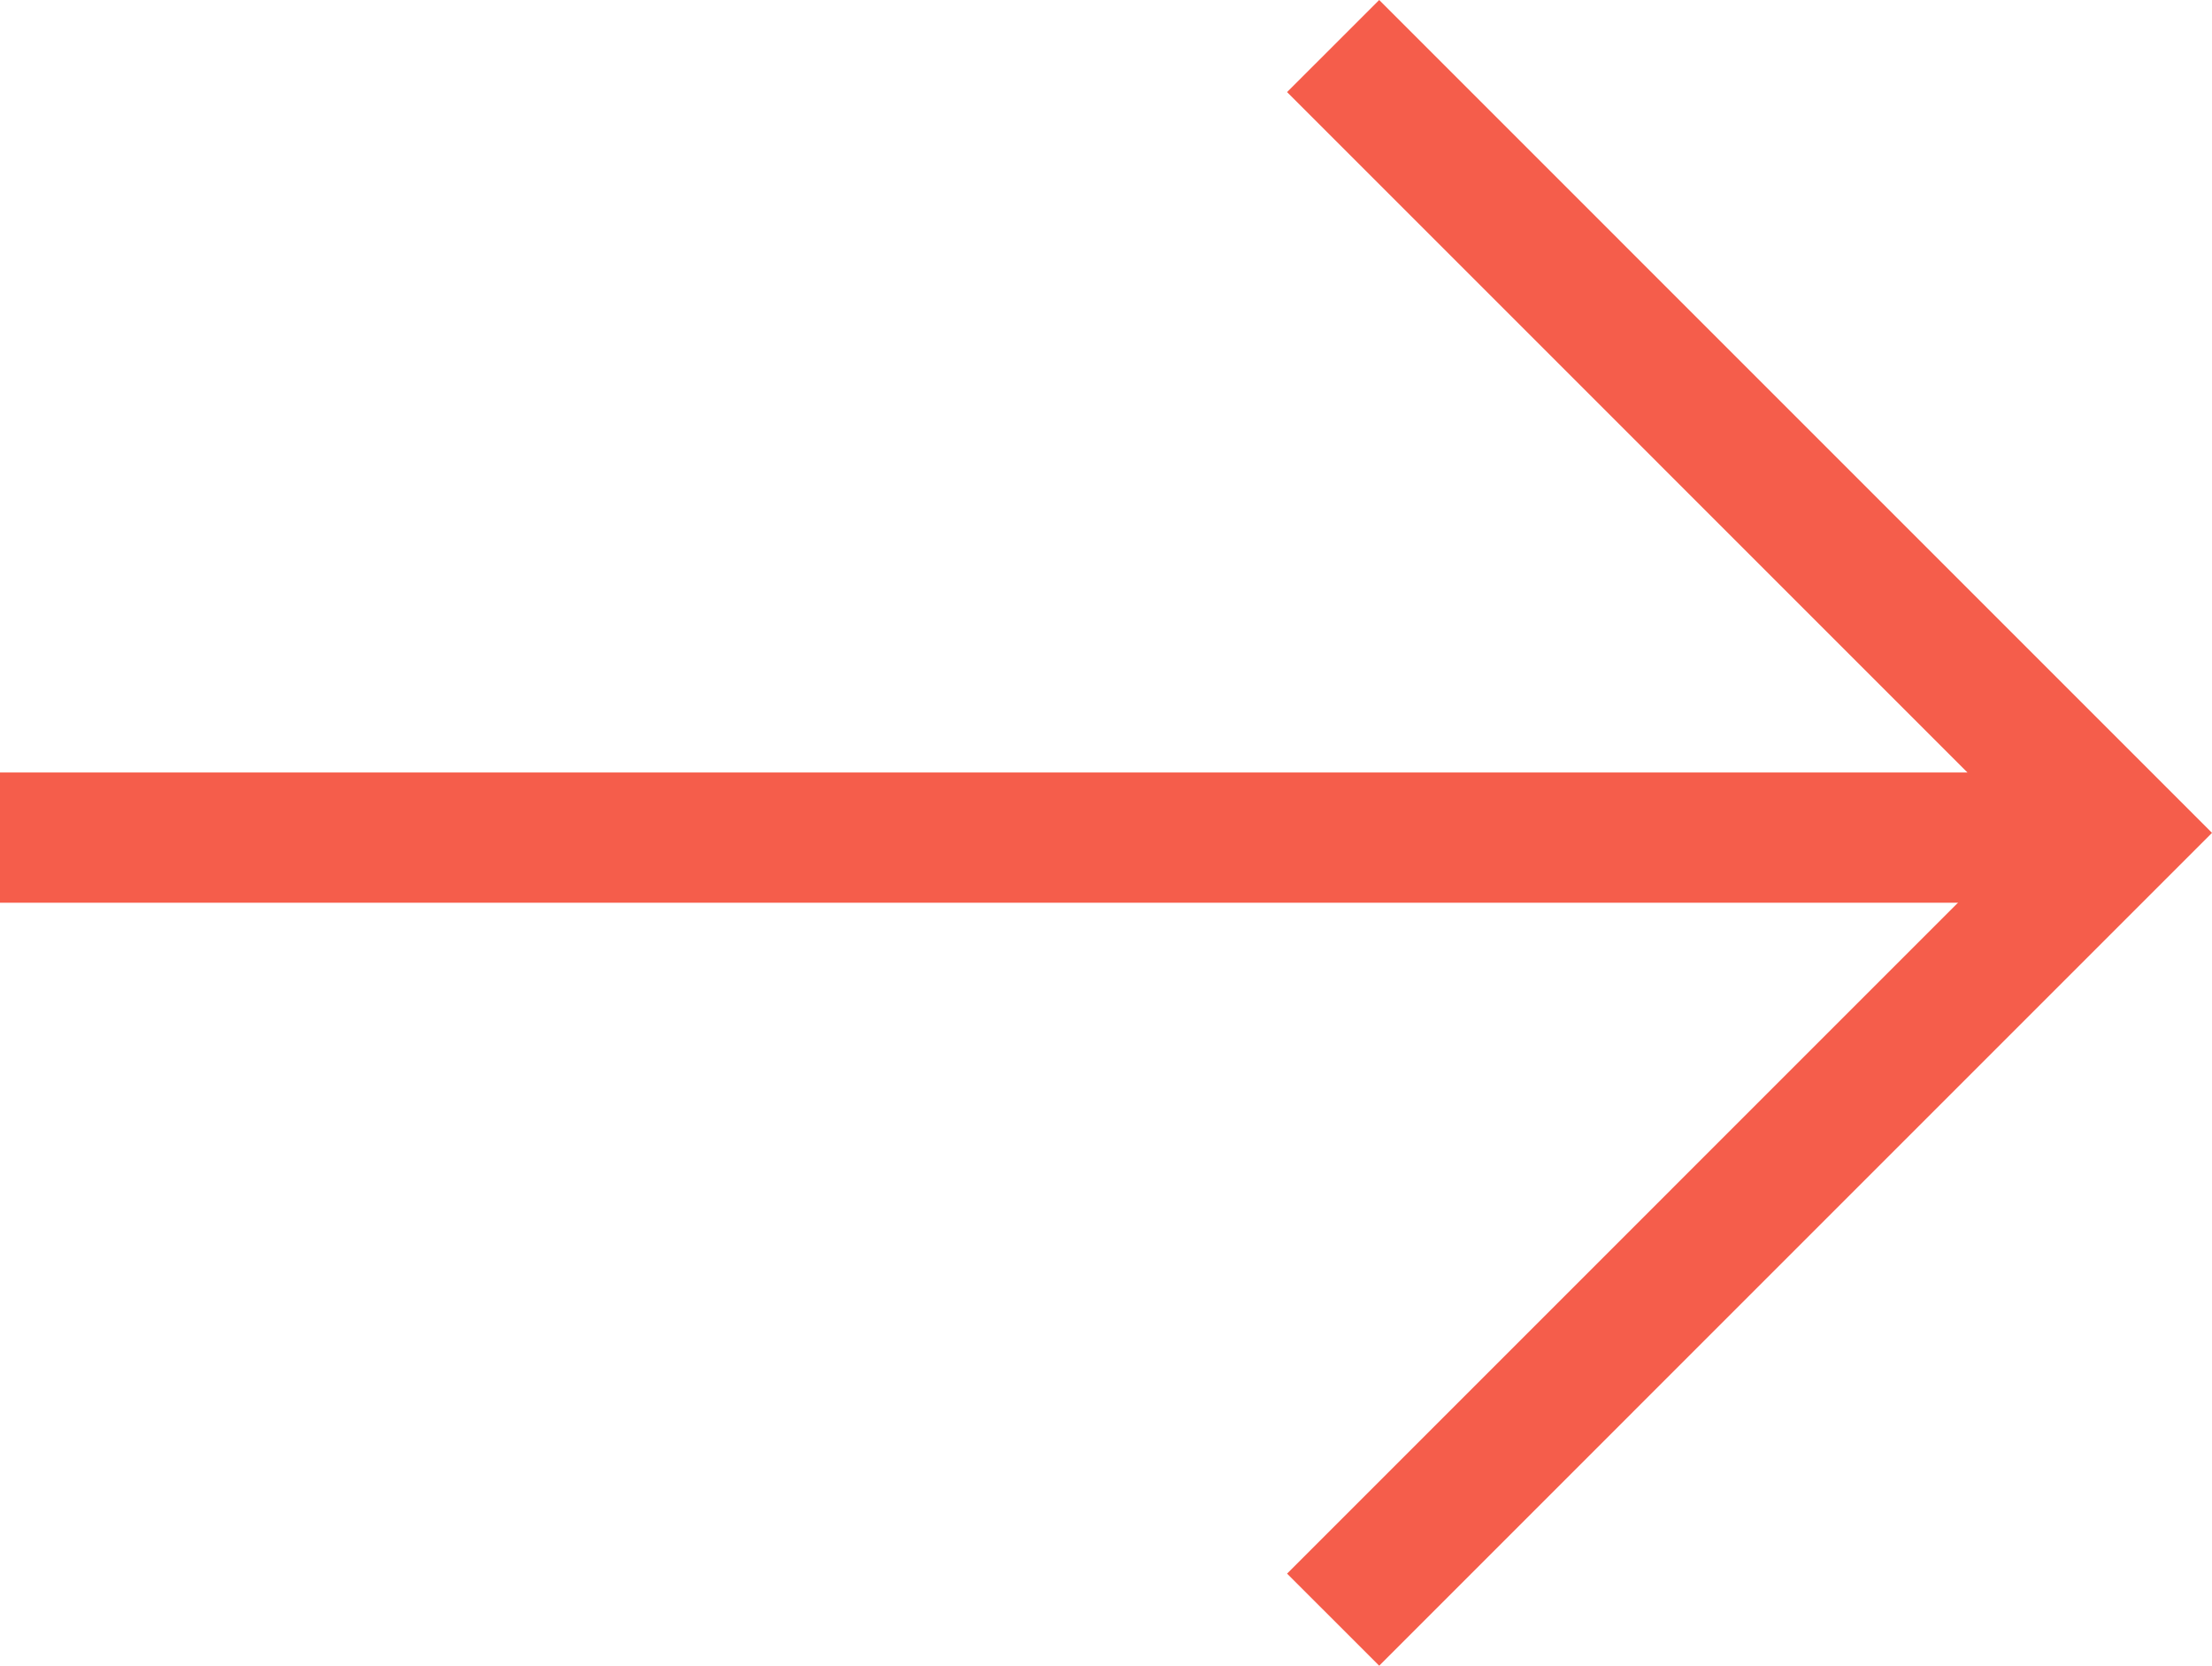
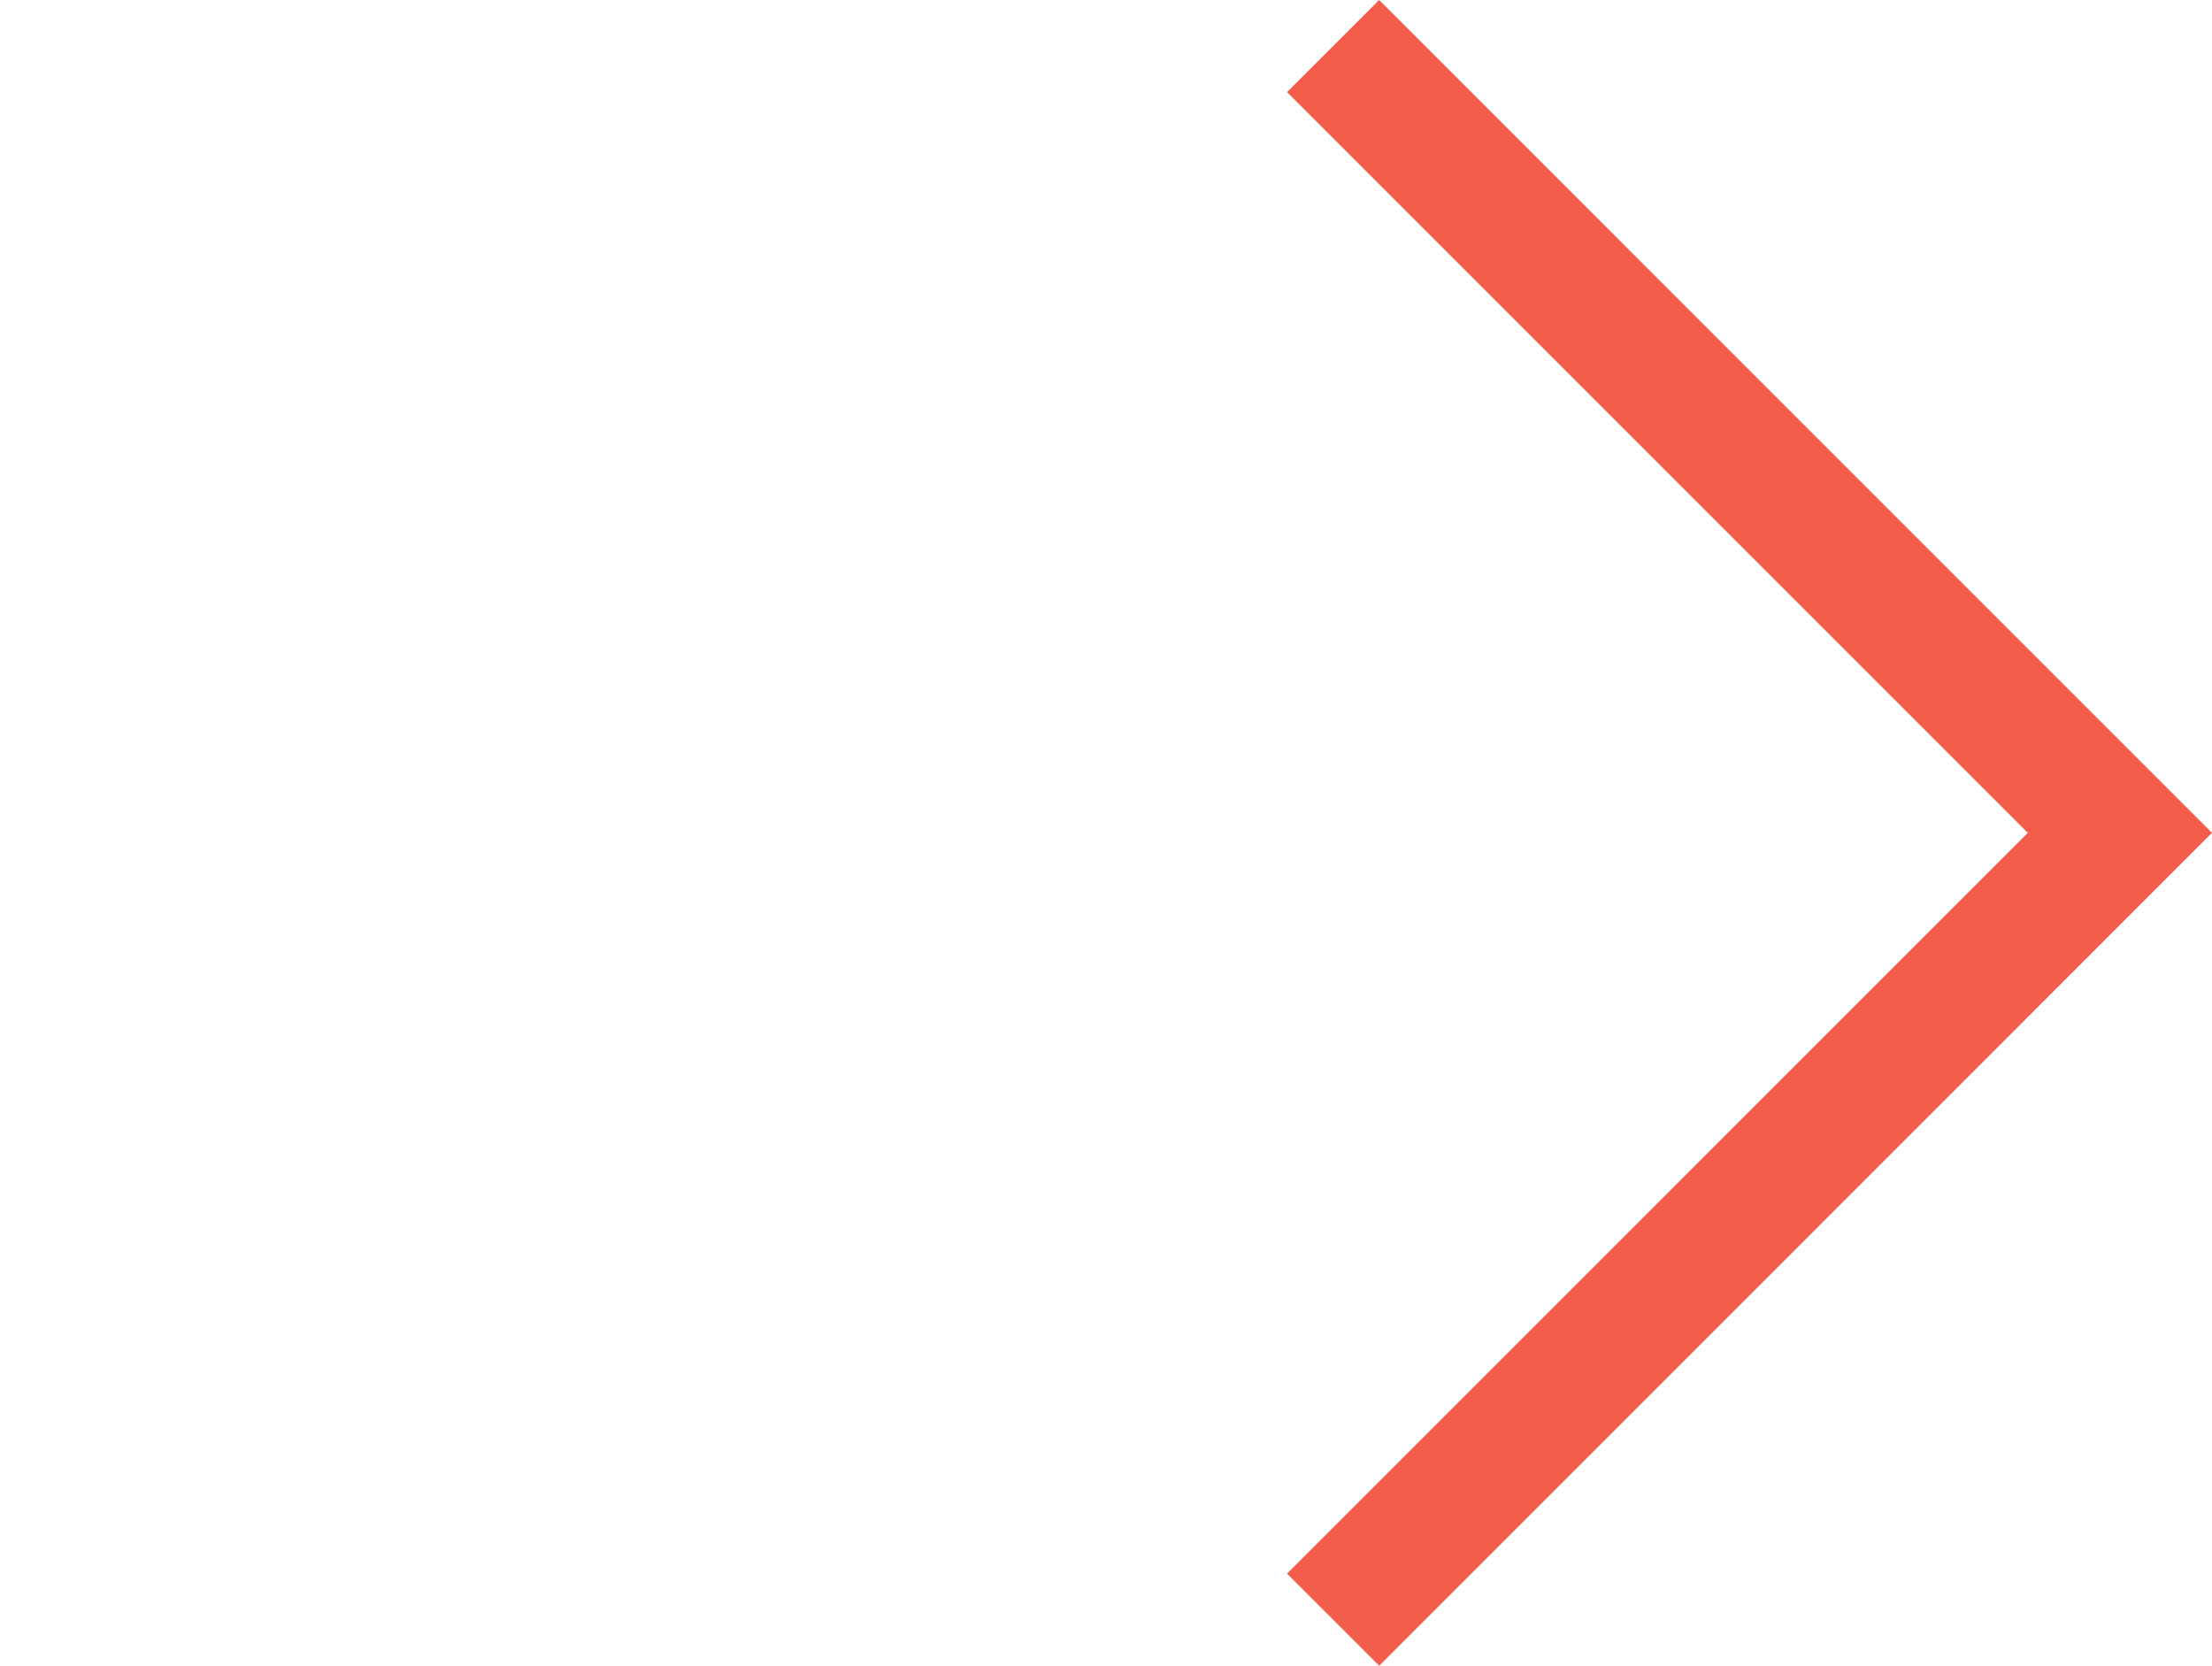
<svg xmlns="http://www.w3.org/2000/svg" width="33.965" height="25.578" viewBox="0 0 33.965 25.578">
  <g id="arrow" transform="translate(-458.987 -3163.793)">
    <path id="Path_5950" data-name="Path 5950" d="M12.081,0,0,12.082,12.081,24.164" transform="translate(491.538 3188.664) rotate(180)" fill="none" stroke="#f55d4b" stroke-width="2" />
-     <line id="Line_52" data-name="Line 52" x1="32.619" transform="translate(458.987 3176.655)" fill="none" stroke="#f55d4b" stroke-width="2" />
  </g>
</svg>